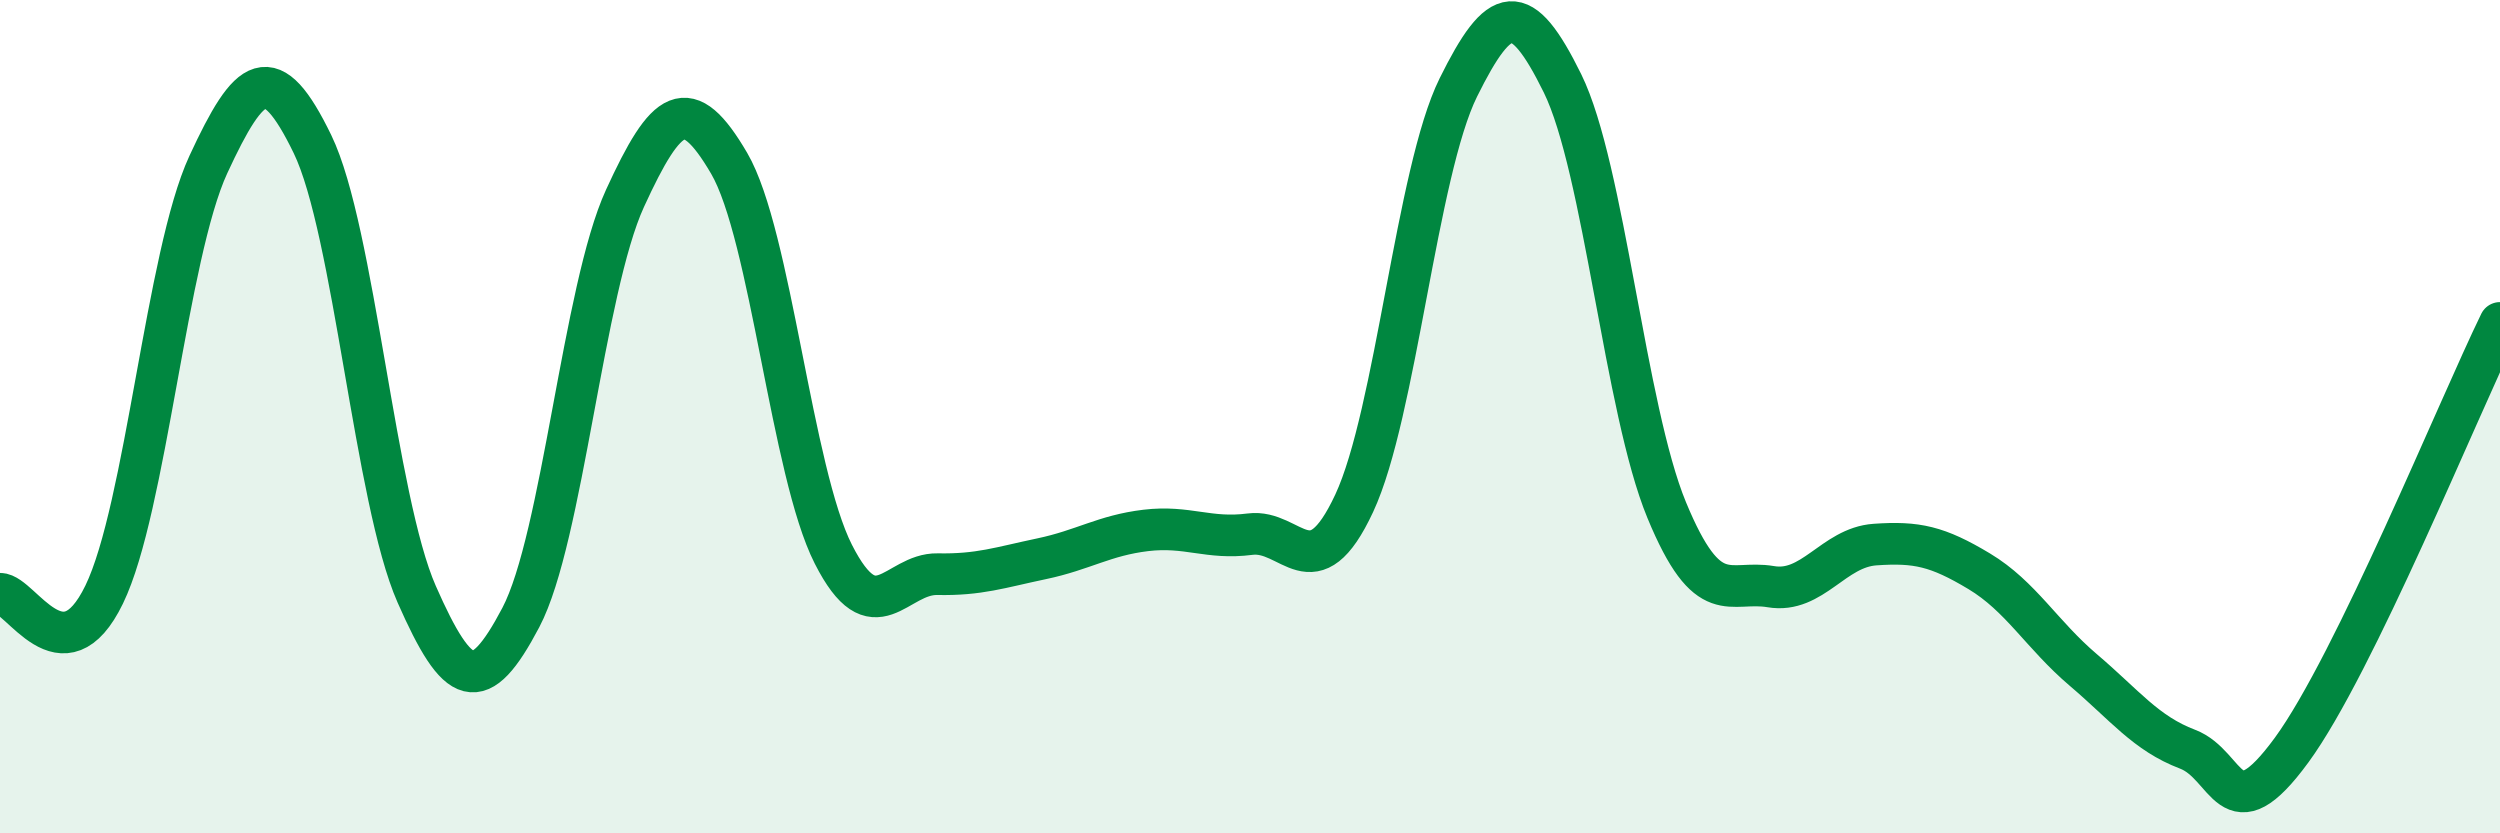
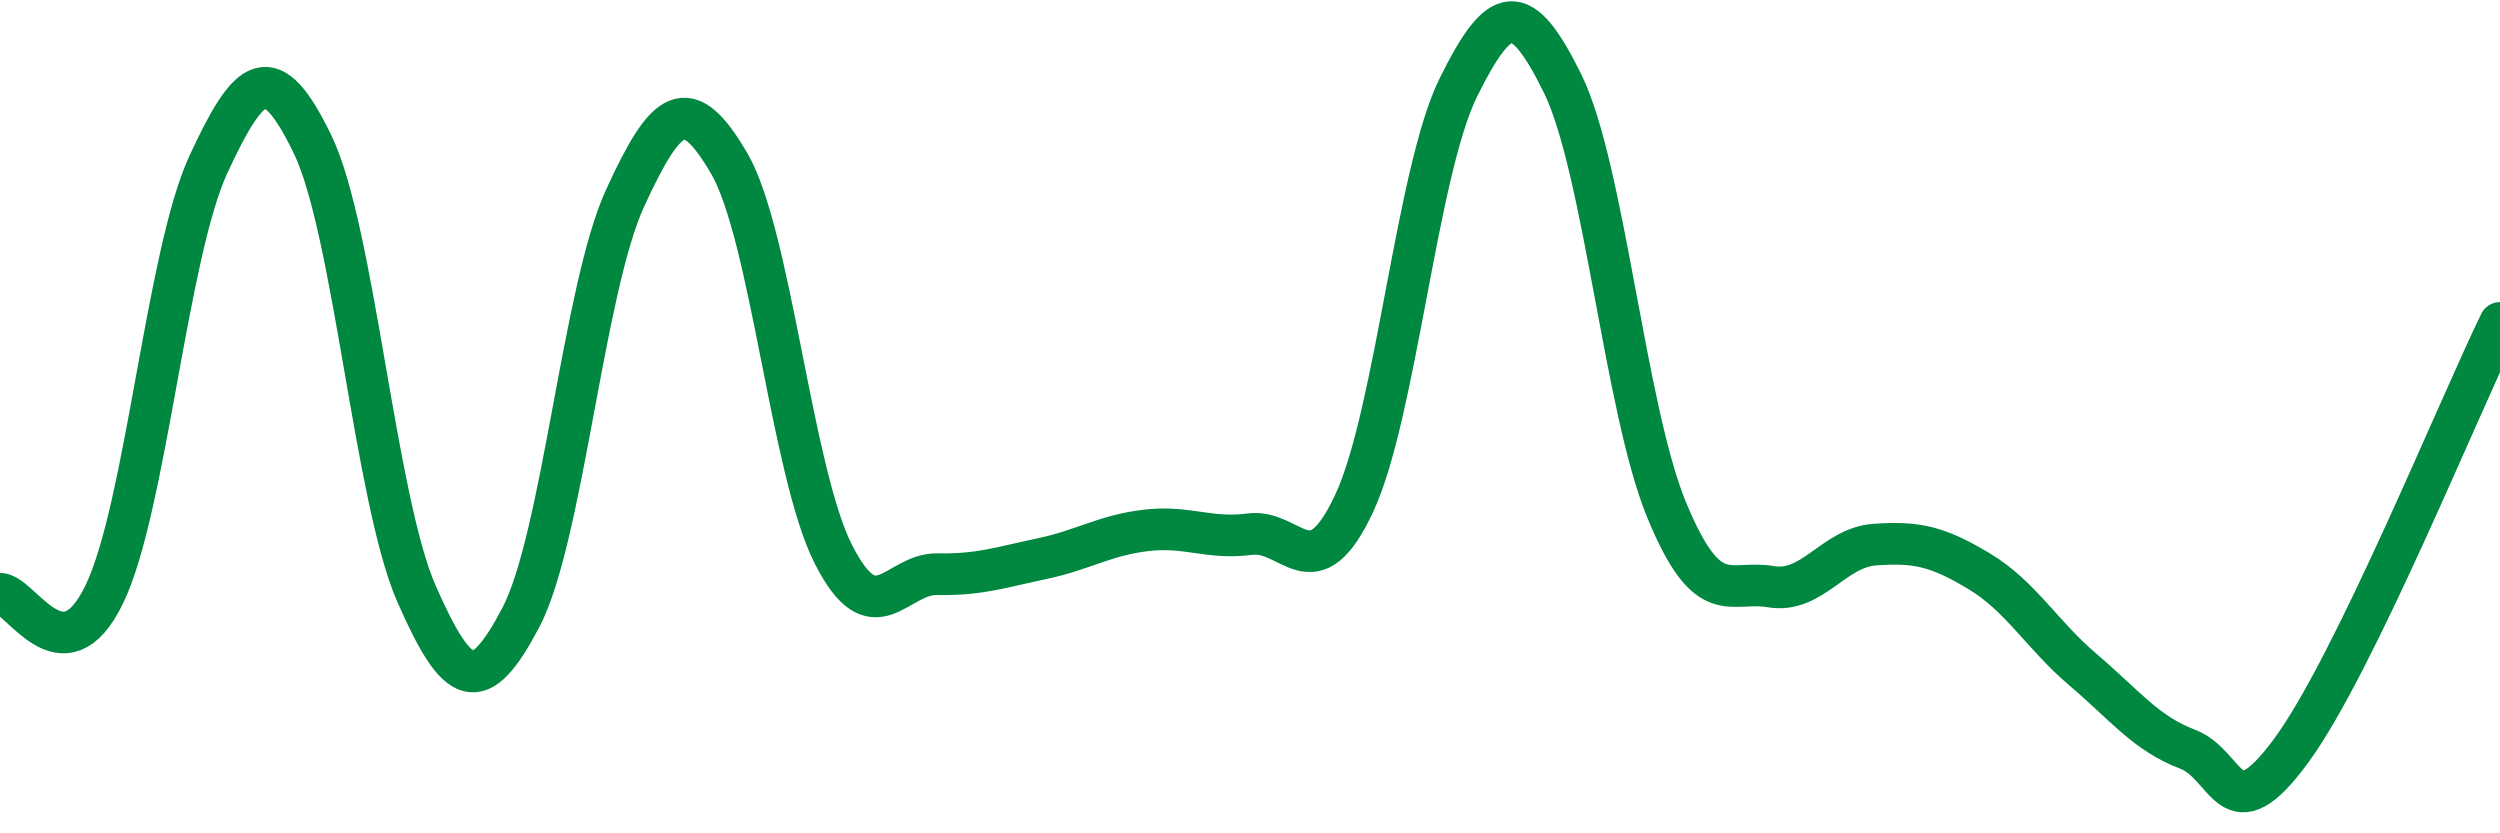
<svg xmlns="http://www.w3.org/2000/svg" width="60" height="20" viewBox="0 0 60 20">
-   <path d="M 0,14.25 C 0.5,14.25 1.5,16.33 2.5,14.27 C 3.5,12.21 4,6.11 5,3.95 C 6,1.79 6.5,1.4 7.5,3.46 C 8.5,5.52 9,11.99 10,14.26 C 11,16.53 11.5,16.72 12.5,14.82 C 13.5,12.92 14,6.94 15,4.76 C 16,2.58 16.5,2.21 17.5,3.92 C 18.5,5.63 19,11.33 20,13.3 C 21,15.27 21.5,13.76 22.5,13.78 C 23.5,13.8 24,13.62 25,13.41 C 26,13.2 26.5,12.85 27.5,12.73 C 28.5,12.61 29,12.95 30,12.82 C 31,12.69 31.5,14.22 32.5,12.08 C 33.5,9.94 34,4.12 35,2.1 C 36,0.08 36.5,-0.03 37.5,2 C 38.5,4.03 39,9.82 40,12.24 C 41,14.66 41.5,13.91 42.5,14.08 C 43.5,14.25 44,13.14 45,13.07 C 46,13 46.5,13.11 47.5,13.71 C 48.5,14.31 49,15.23 50,16.08 C 51,16.93 51.5,17.6 52.5,17.98 C 53.5,18.36 53.5,20.05 55,18 C 56.5,15.95 59,9.8 60,7.75L60 20L0 20Z" fill="#008740" opacity="0.1" stroke-linecap="round" stroke-linejoin="round" />
  <path d="M 0,14.25 C 0.5,14.25 1.5,16.33 2.5,14.27 C 3.5,12.21 4,6.11 5,3.95 C 6,1.79 6.5,1.4 7.5,3.46 C 8.5,5.52 9,11.99 10,14.26 C 11,16.53 11.5,16.72 12.5,14.82 C 13.5,12.92 14,6.94 15,4.76 C 16,2.58 16.5,2.21 17.5,3.92 C 18.5,5.63 19,11.33 20,13.3 C 21,15.27 21.5,13.76 22.5,13.78 C 23.5,13.8 24,13.62 25,13.41 C 26,13.2 26.5,12.85 27.5,12.73 C 28.5,12.61 29,12.95 30,12.82 C 31,12.69 31.5,14.22 32.5,12.08 C 33.5,9.94 34,4.12 35,2.1 C 36,0.08 36.5,-0.03 37.5,2 C 38.5,4.03 39,9.82 40,12.24 C 41,14.66 41.5,13.91 42.5,14.08 C 43.5,14.25 44,13.14 45,13.07 C 46,13 46.5,13.11 47.5,13.71 C 48.5,14.31 49,15.23 50,16.08 C 51,16.93 51.5,17.6 52.5,17.98 C 53.5,18.36 53.5,20.05 55,18 C 56.5,15.95 59,9.8 60,7.75" stroke="#008740" stroke-width="1" fill="none" stroke-linecap="round" stroke-linejoin="round" />
</svg>